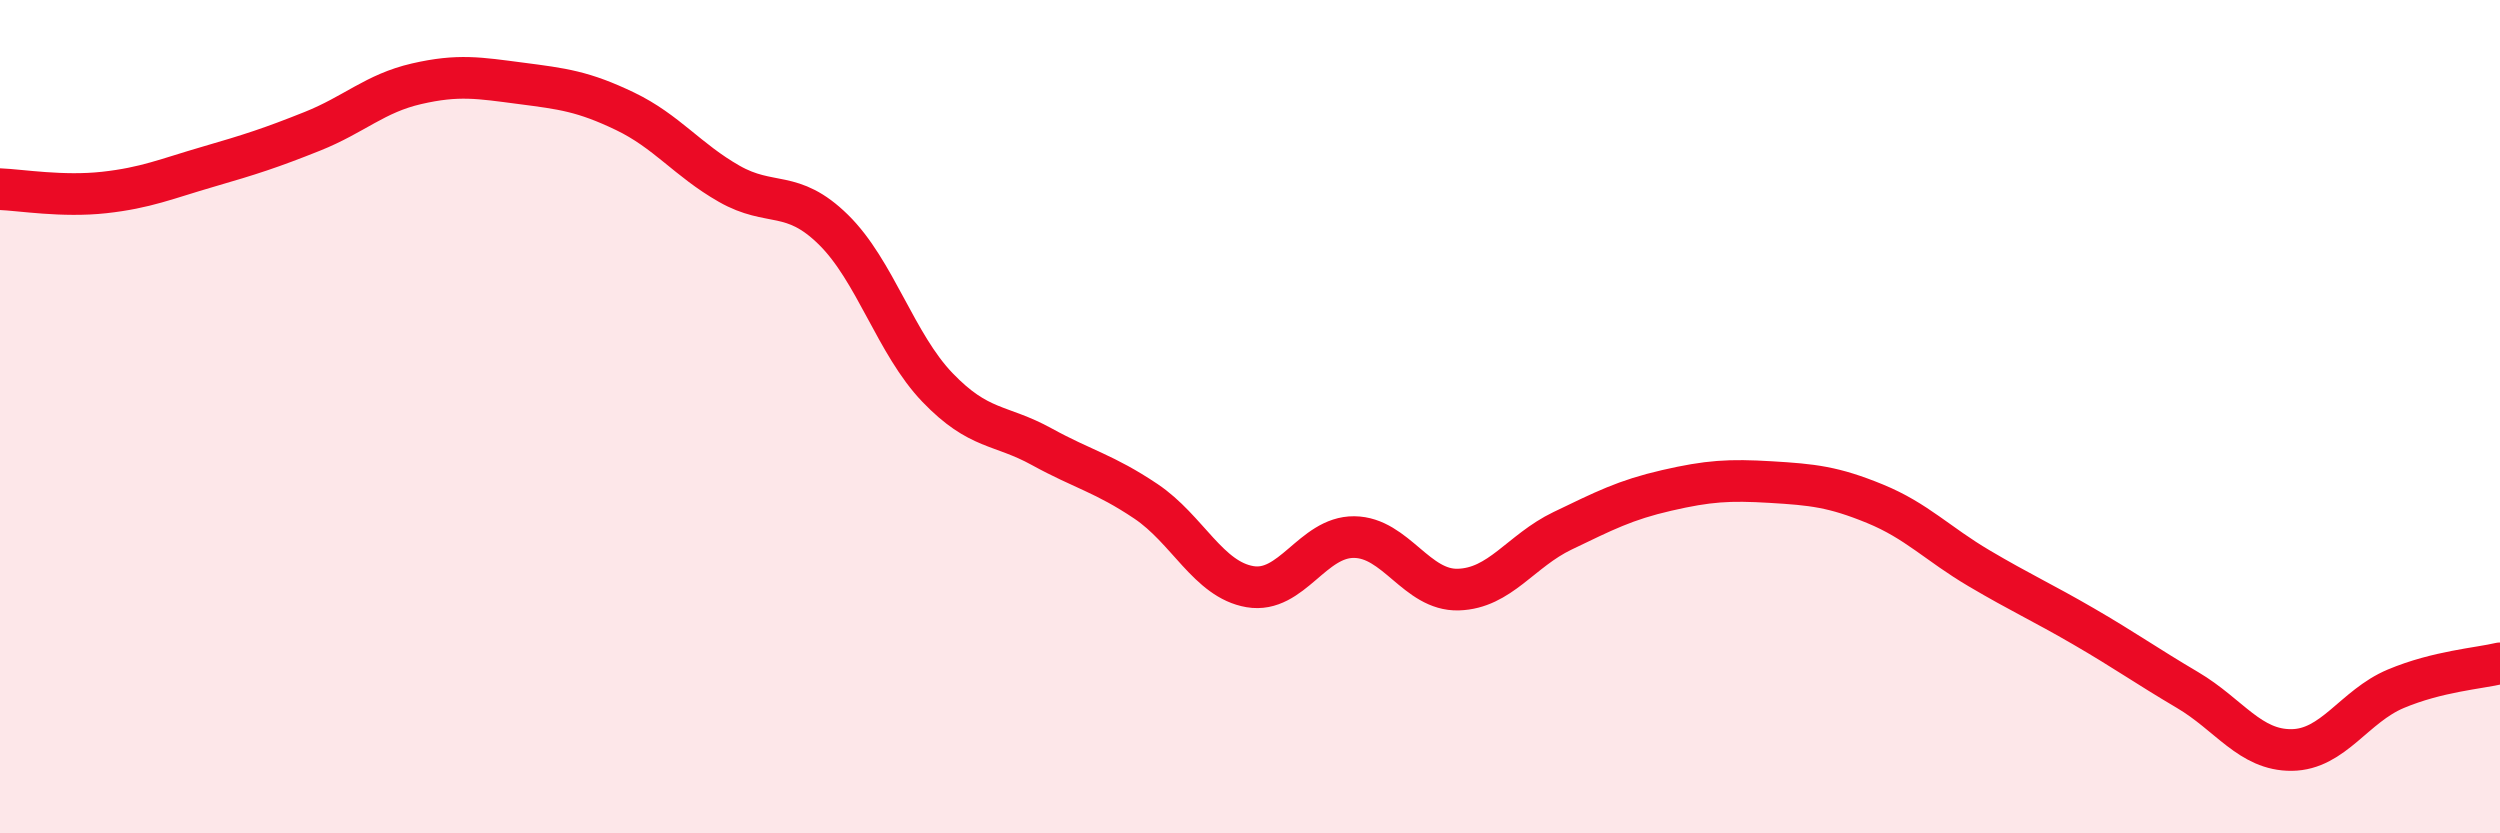
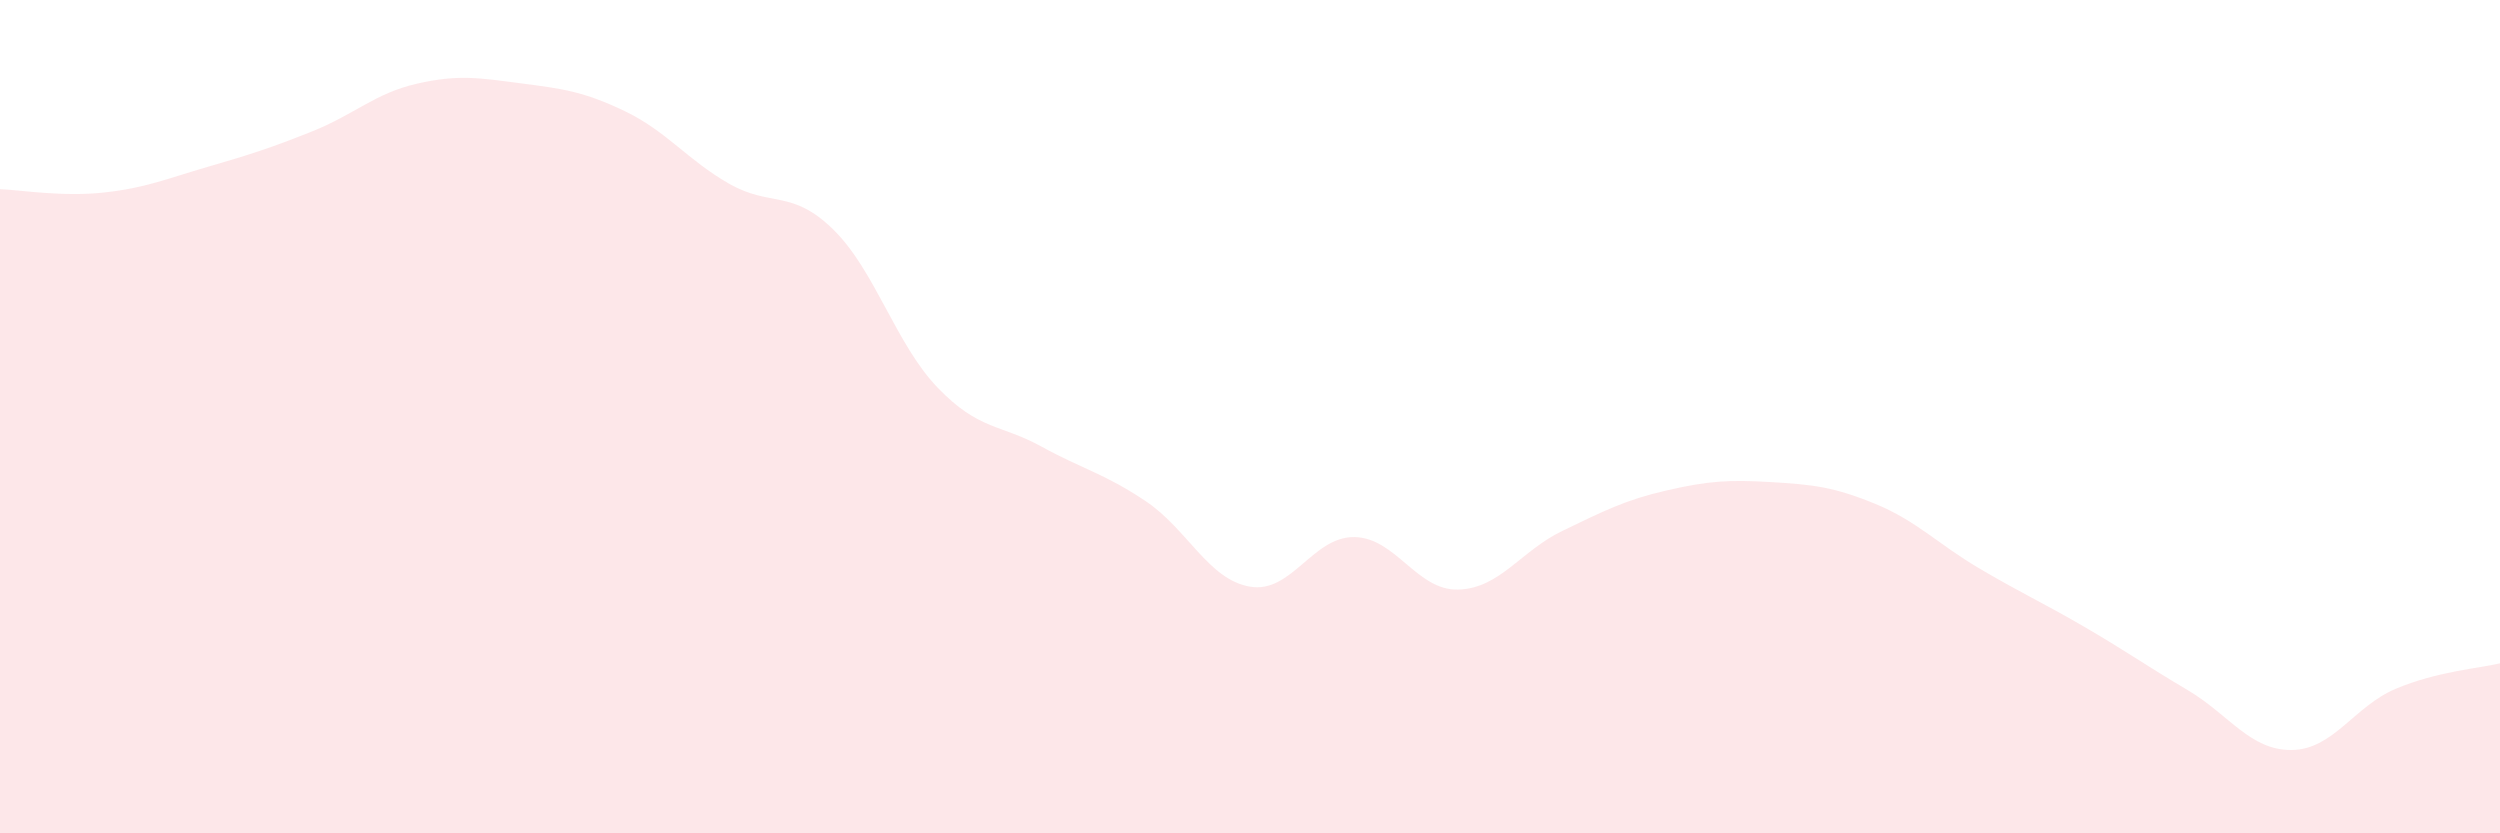
<svg xmlns="http://www.w3.org/2000/svg" width="60" height="20" viewBox="0 0 60 20">
  <path d="M 0,4.54 C 0.5,4.56 1.5,4.73 2.5,4.62 C 3.5,4.51 4,4.29 5,4 C 6,3.71 6.5,3.55 7.5,3.15 C 8.5,2.75 9,2.24 10,2.01 C 11,1.78 11.5,1.87 12.5,2 C 13.5,2.13 14,2.19 15,2.67 C 16,3.15 16.5,3.84 17.5,4.41 C 18.5,4.98 19,4.53 20,5.51 C 21,6.49 21.5,8.26 22.5,9.3 C 23.5,10.34 24,10.17 25,10.72 C 26,11.27 26.5,11.36 27.5,12.03 C 28.5,12.7 29,13.91 30,14.08 C 31,14.25 31.5,12.88 32.5,12.89 C 33.5,12.9 34,14.18 35,14.15 C 36,14.12 36.5,13.22 37.5,12.74 C 38.5,12.26 39,12 40,11.77 C 41,11.54 41.5,11.51 42.5,11.57 C 43.5,11.63 44,11.68 45,12.09 C 46,12.5 46.5,13.05 47.5,13.64 C 48.5,14.23 49,14.45 50,15.03 C 51,15.61 51.5,15.97 52.5,16.56 C 53.5,17.15 54,18.01 55,18 C 56,17.99 56.5,16.95 57.5,16.53 C 58.5,16.11 59.5,16.04 60,15.92L60 20L0 20Z" fill="#EB0A25" opacity="0.1" stroke-linecap="round" stroke-linejoin="round" />
-   <path d="M 0,4.54 C 0.5,4.56 1.5,4.73 2.5,4.62 C 3.5,4.51 4,4.29 5,4 C 6,3.71 6.5,3.55 7.5,3.15 C 8.5,2.75 9,2.24 10,2.01 C 11,1.78 11.5,1.87 12.5,2 C 13.5,2.13 14,2.19 15,2.67 C 16,3.15 16.5,3.84 17.5,4.41 C 18.5,4.98 19,4.53 20,5.51 C 21,6.49 21.5,8.26 22.5,9.3 C 23.5,10.34 24,10.17 25,10.72 C 26,11.27 26.5,11.36 27.5,12.03 C 28.5,12.7 29,13.91 30,14.08 C 31,14.25 31.5,12.88 32.5,12.89 C 33.5,12.9 34,14.18 35,14.15 C 36,14.12 36.5,13.22 37.5,12.74 C 38.5,12.26 39,12 40,11.77 C 41,11.54 41.5,11.51 42.5,11.57 C 43.5,11.63 44,11.68 45,12.09 C 46,12.5 46.5,13.05 47.5,13.64 C 48.5,14.23 49,14.45 50,15.03 C 51,15.61 51.5,15.97 52.5,16.56 C 53.5,17.15 54,18.01 55,18 C 56,17.99 56.5,16.95 57.5,16.53 C 58.5,16.11 59.5,16.04 60,15.92" stroke="#EB0A25" stroke-width="1" fill="none" stroke-linecap="round" stroke-linejoin="round" />
</svg>